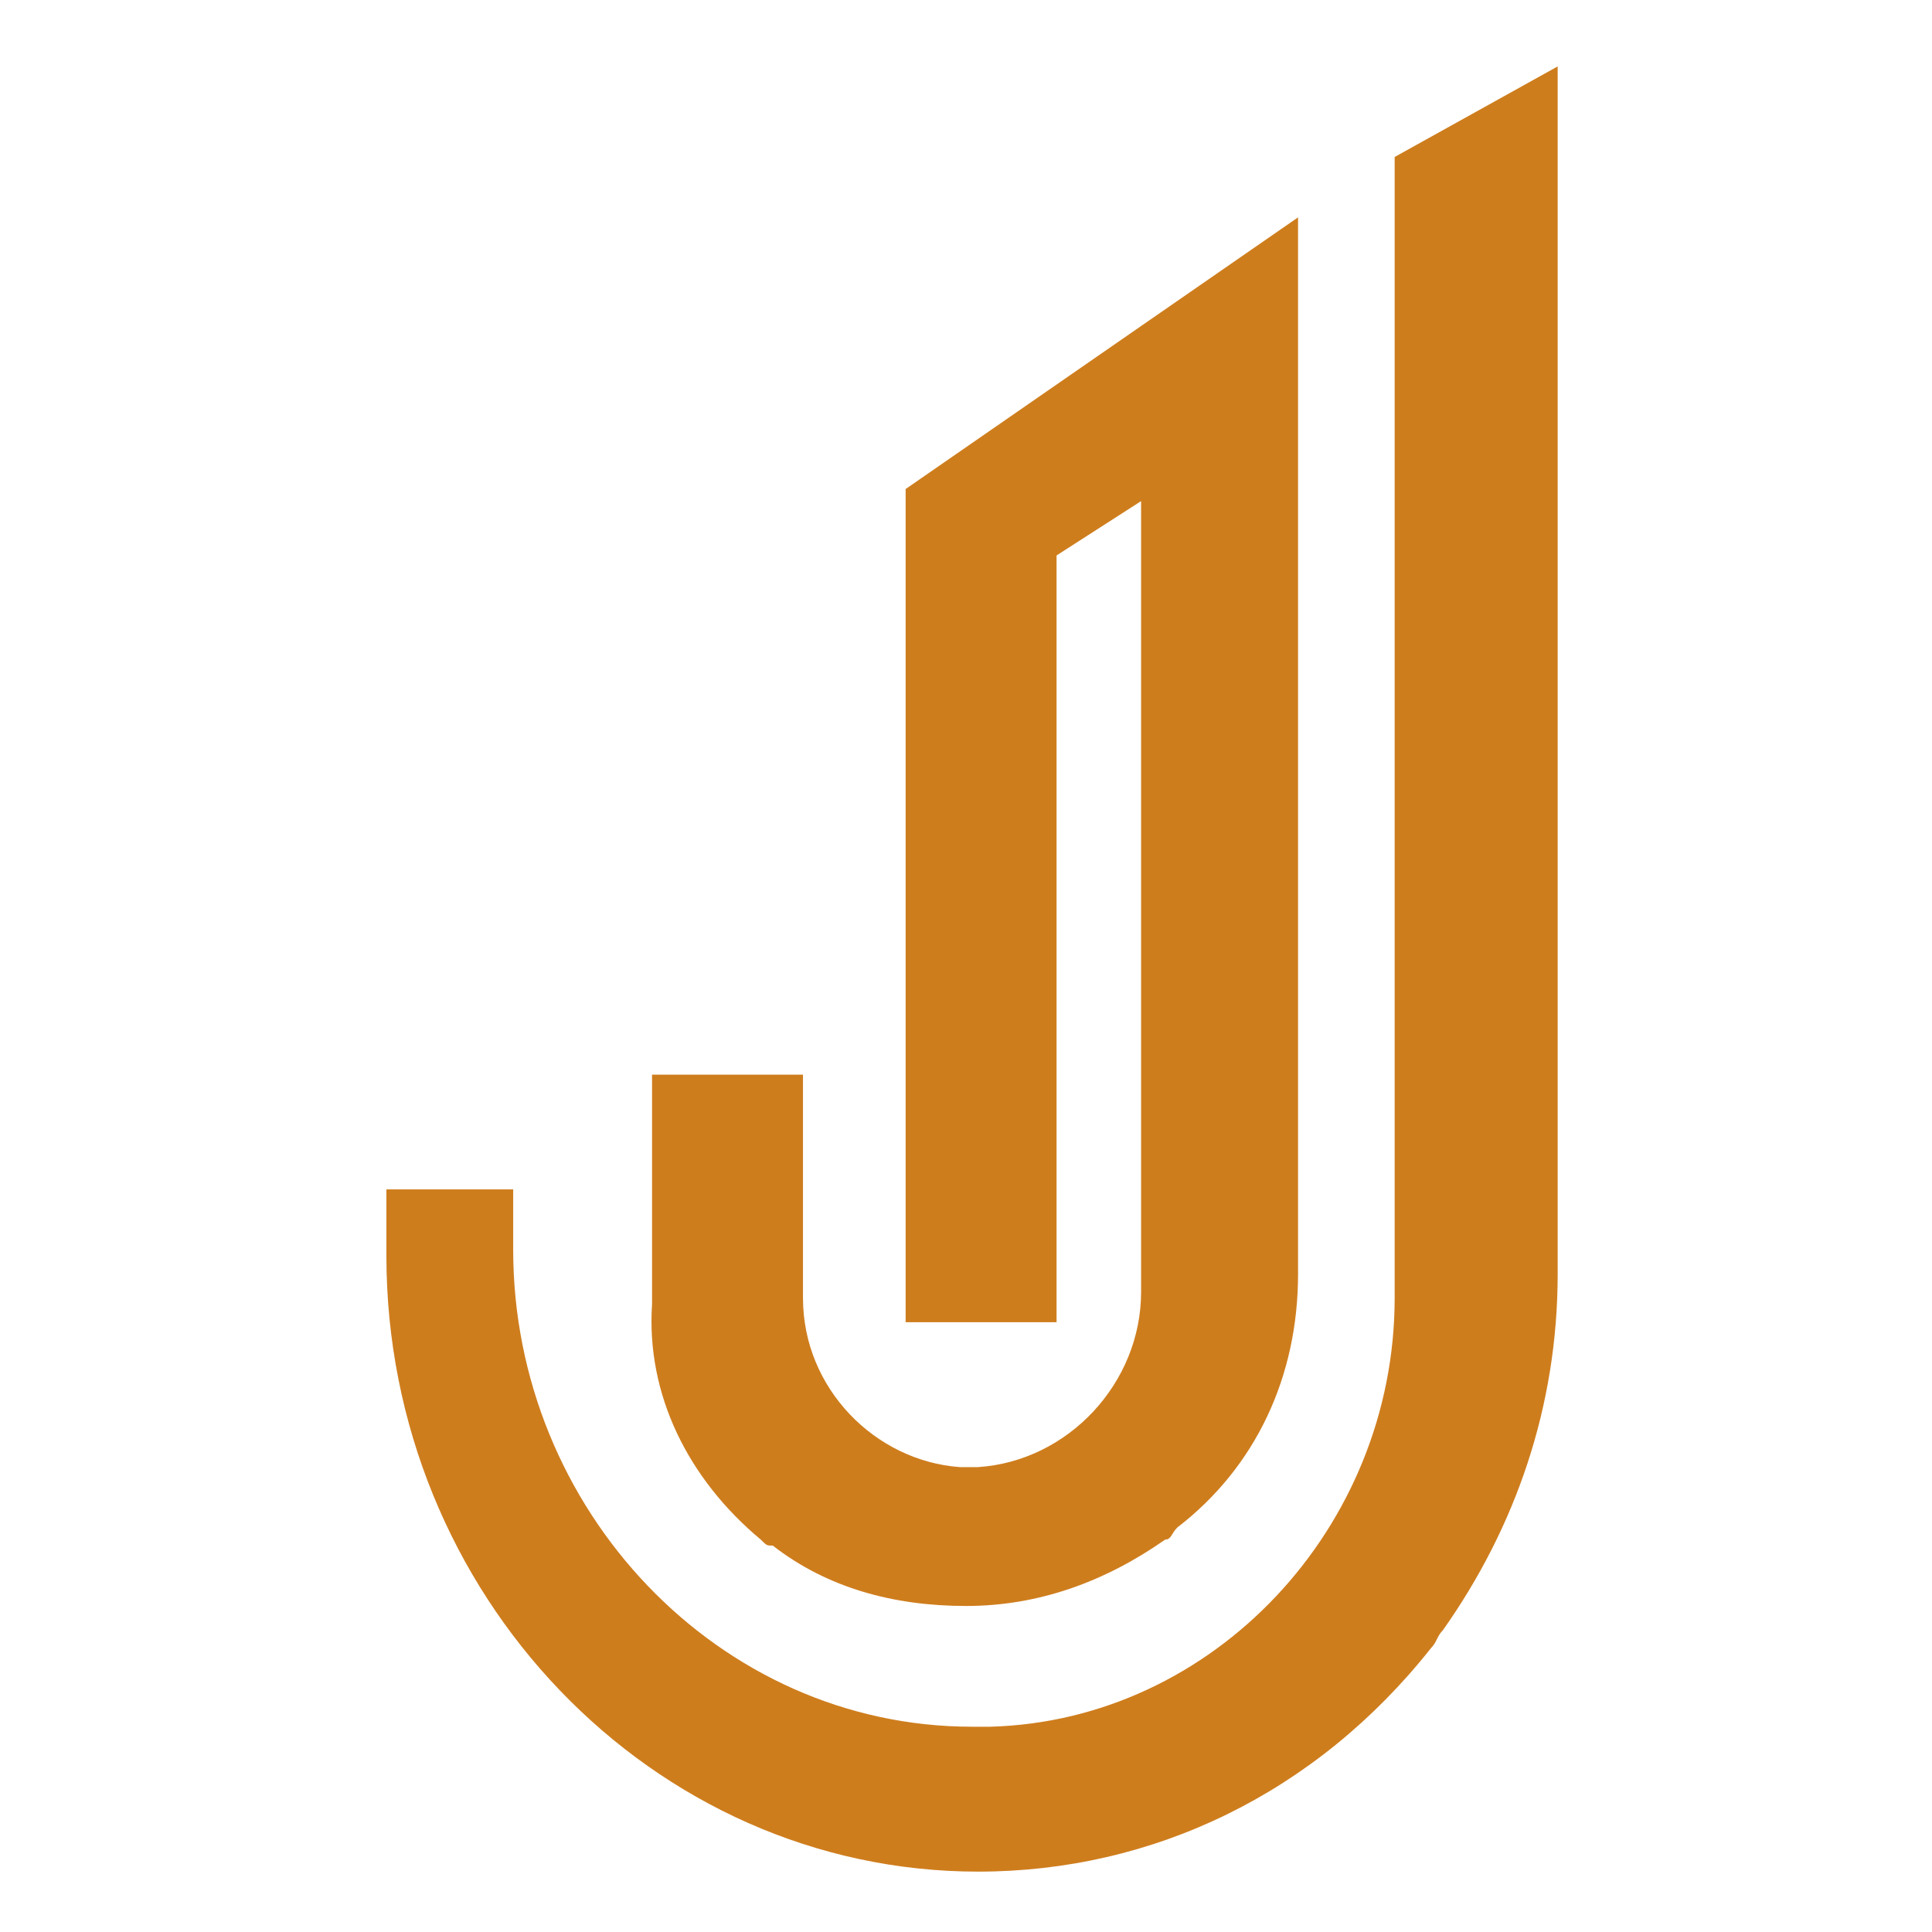
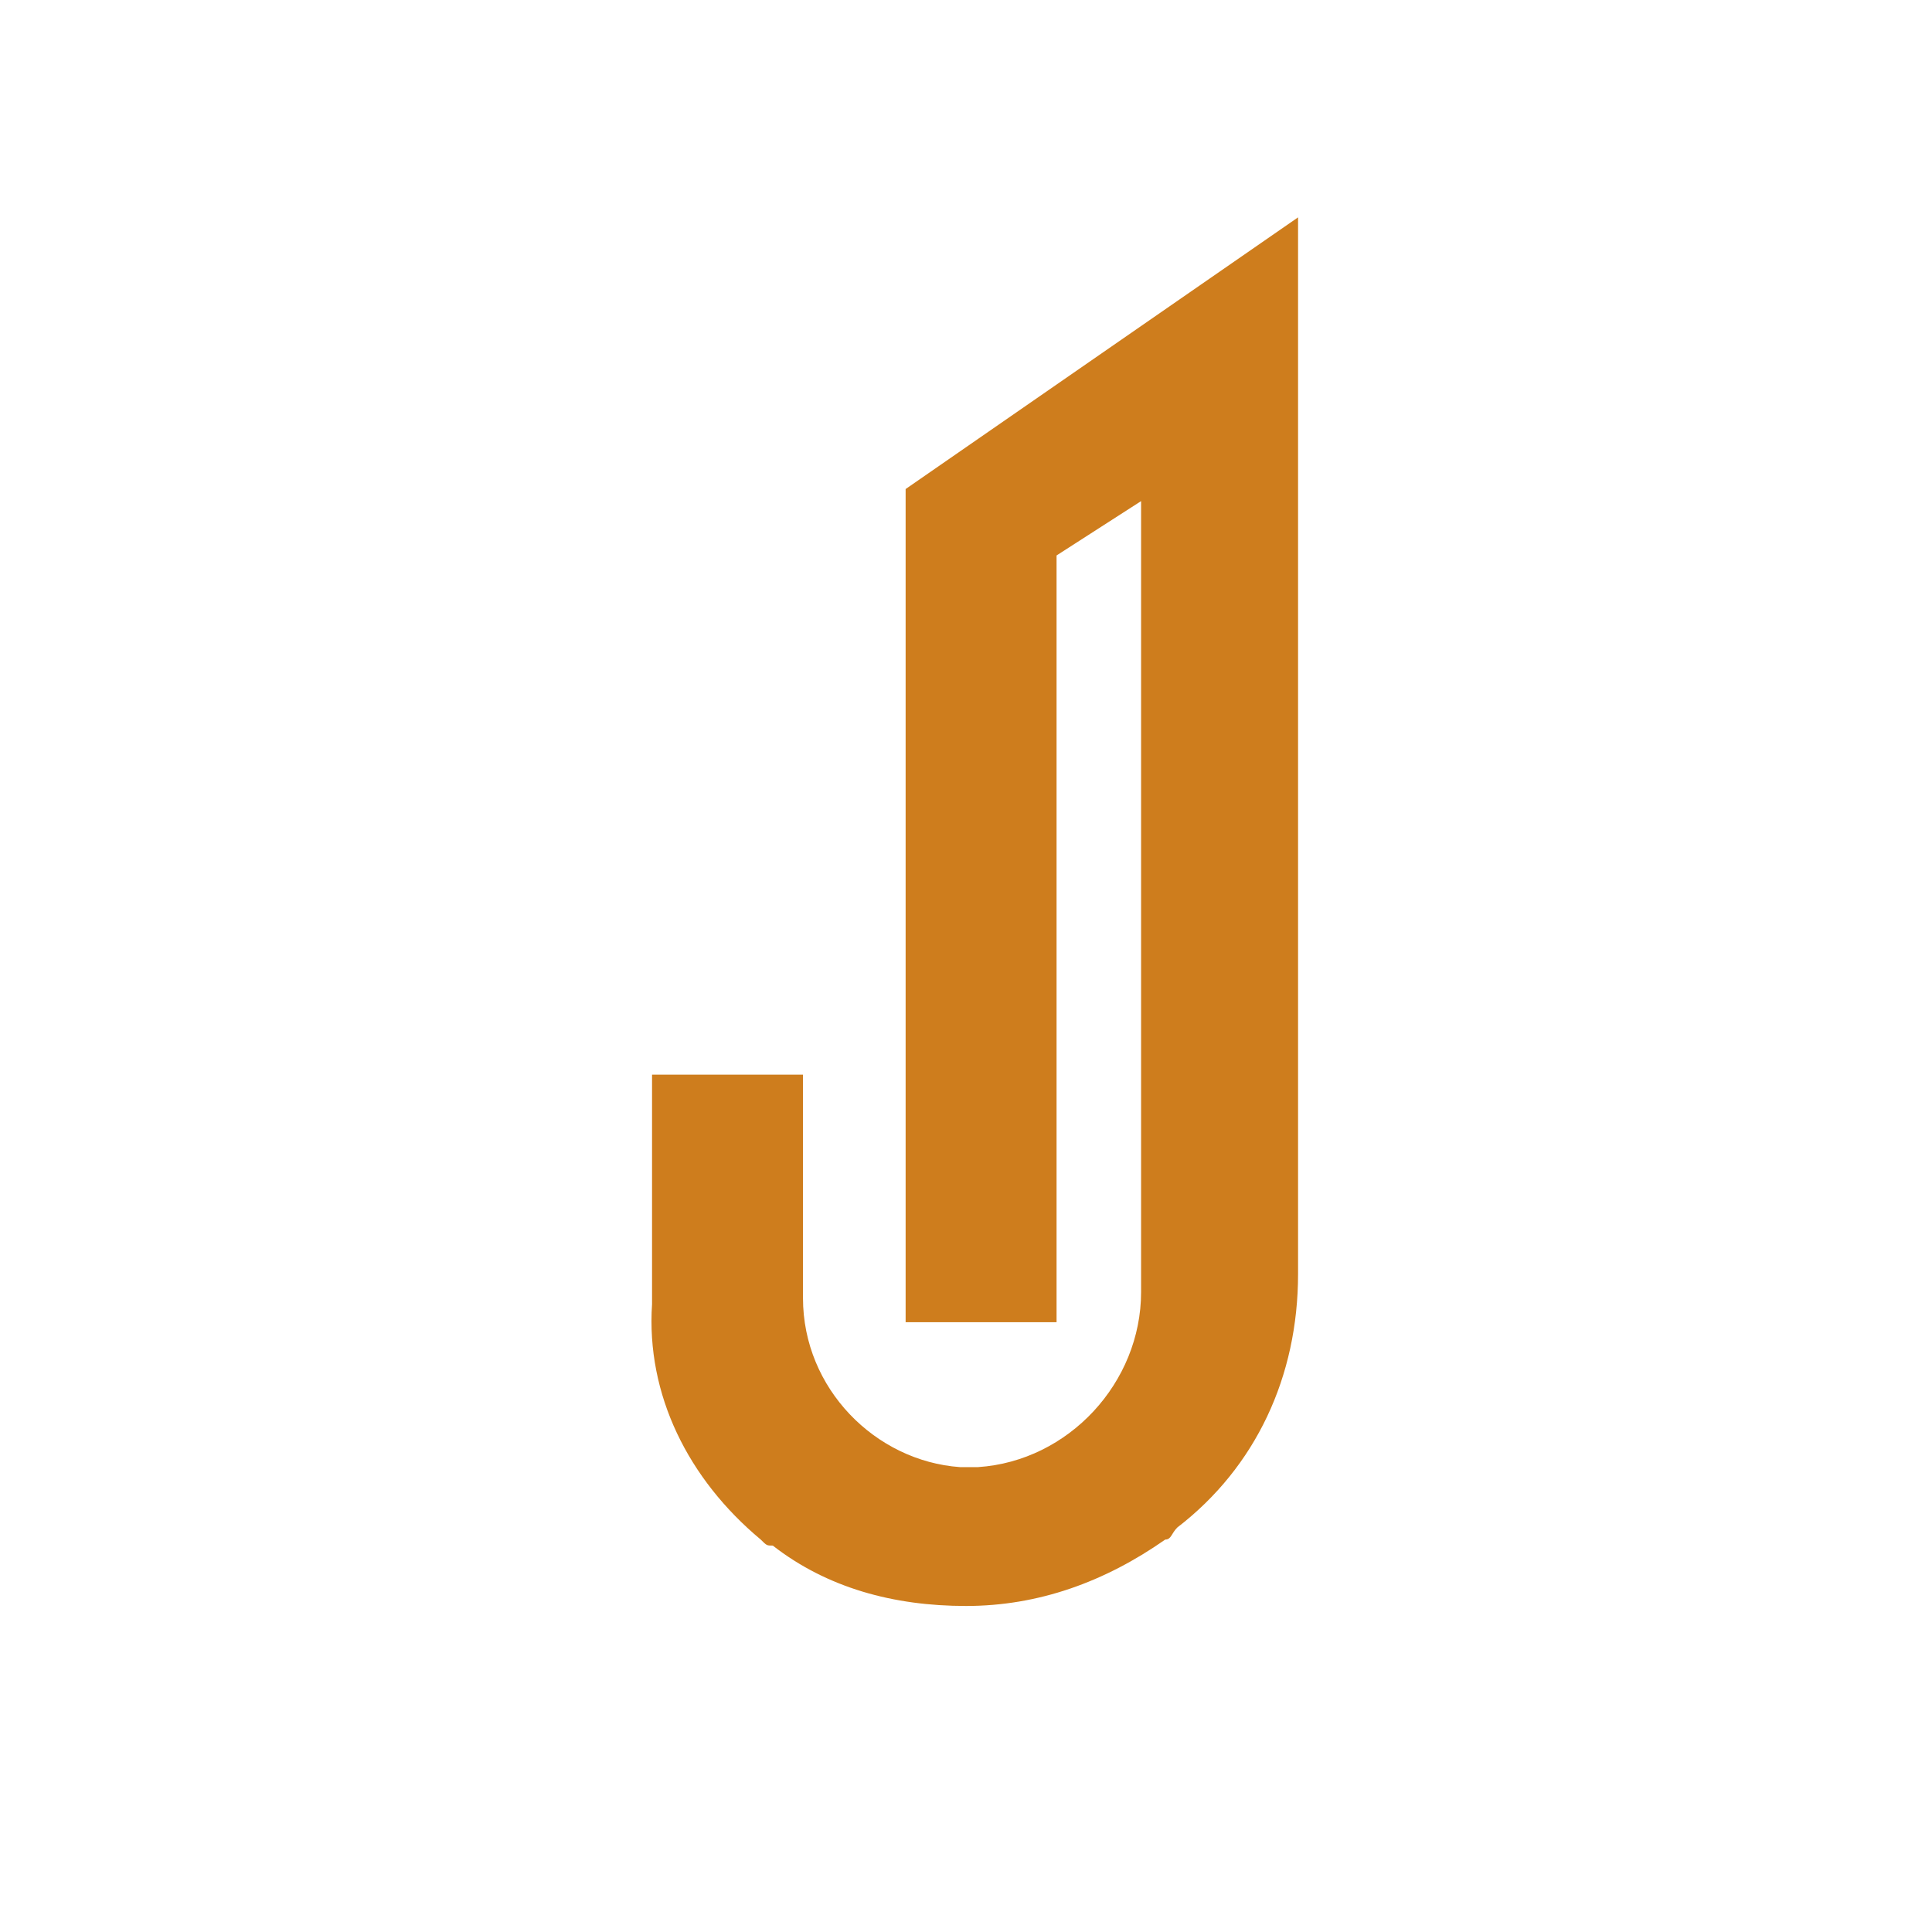
<svg xmlns="http://www.w3.org/2000/svg" version="1.1" id="Layer_1" x="0px" y="0px" width="32px" height="32px" viewBox="0 0 32 32" style="enable-background:new 0 0 32 32;" xml:space="preserve">
  <style type="text/css">
	.st0{fill:#CE7D1D;}
</style>
  <g id="Logo_4">
-     <path class="st0" d="M23.1,2.6v18.9c0,3.8-3,7-6.7,7.1c-0.1,0-0.2,0-0.3,0c-4.2,0-7.6-3.6-7.6-7.9c0-0.3,0-0.5,0-0.7l0-0.3H6.4   l0,0.3c0,0.3,0,0.5,0,0.8c0,5.6,4.4,10.2,9.8,10.2c2.9,0,5.6-1.3,7.5-3.7c0.1-0.1,0.1-0.2,0.2-0.3c1.2-1.7,1.9-3.7,1.9-5.9V1.1   L23.1,2.6z" />
    <path class="st0" d="M12.6,25.5c0.1,0.1,0.1,0.1,0.2,0.1c0.9,0.7,2,1,3.2,1c1.2,0,2.3-0.4,3.3-1.1c0.1,0,0.1-0.1,0.2-0.2   c1.3-1,2-2.5,2-4.2V3.6l-6.5,4.5v13.8h2.5V9.2l1.4-0.9v13.1c0,1.5-1.2,2.8-2.7,2.9c-0.1,0-0.2,0-0.3,0c-1.4-0.1-2.6-1.3-2.6-2.8   v-3.7h-2.5v3.8C10.7,23.1,11.4,24.5,12.6,25.5z" />
  </g>
</svg>